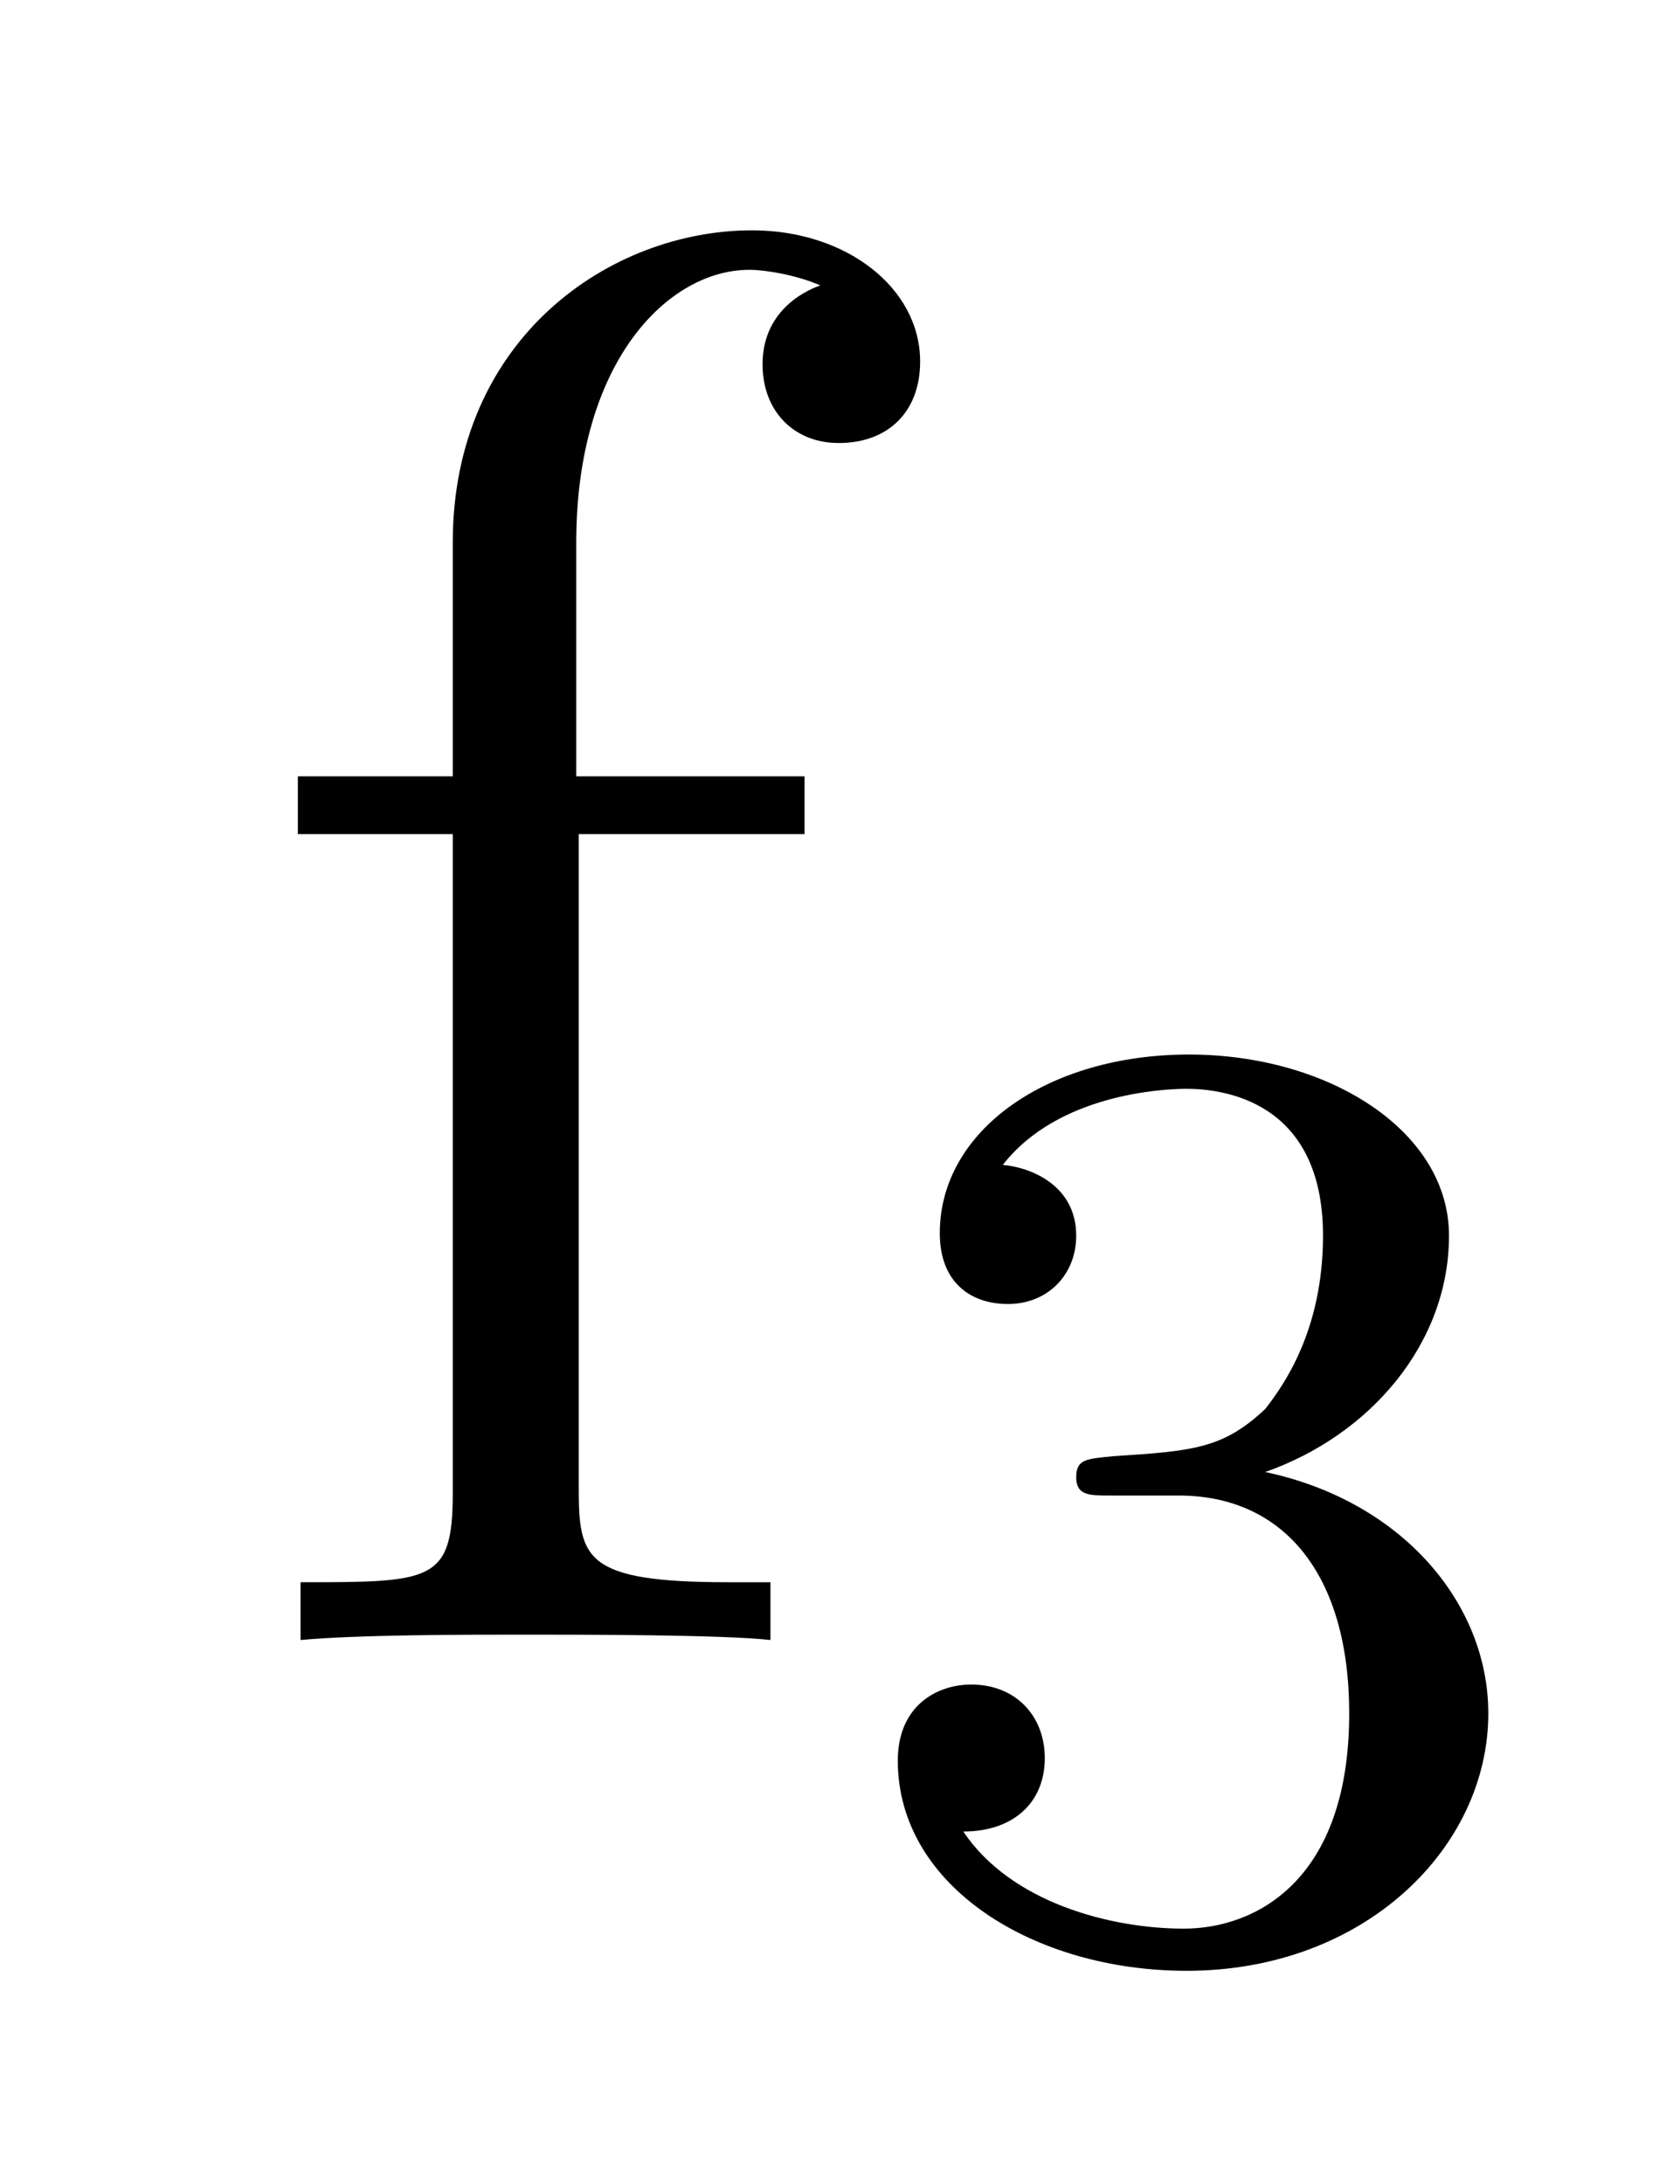
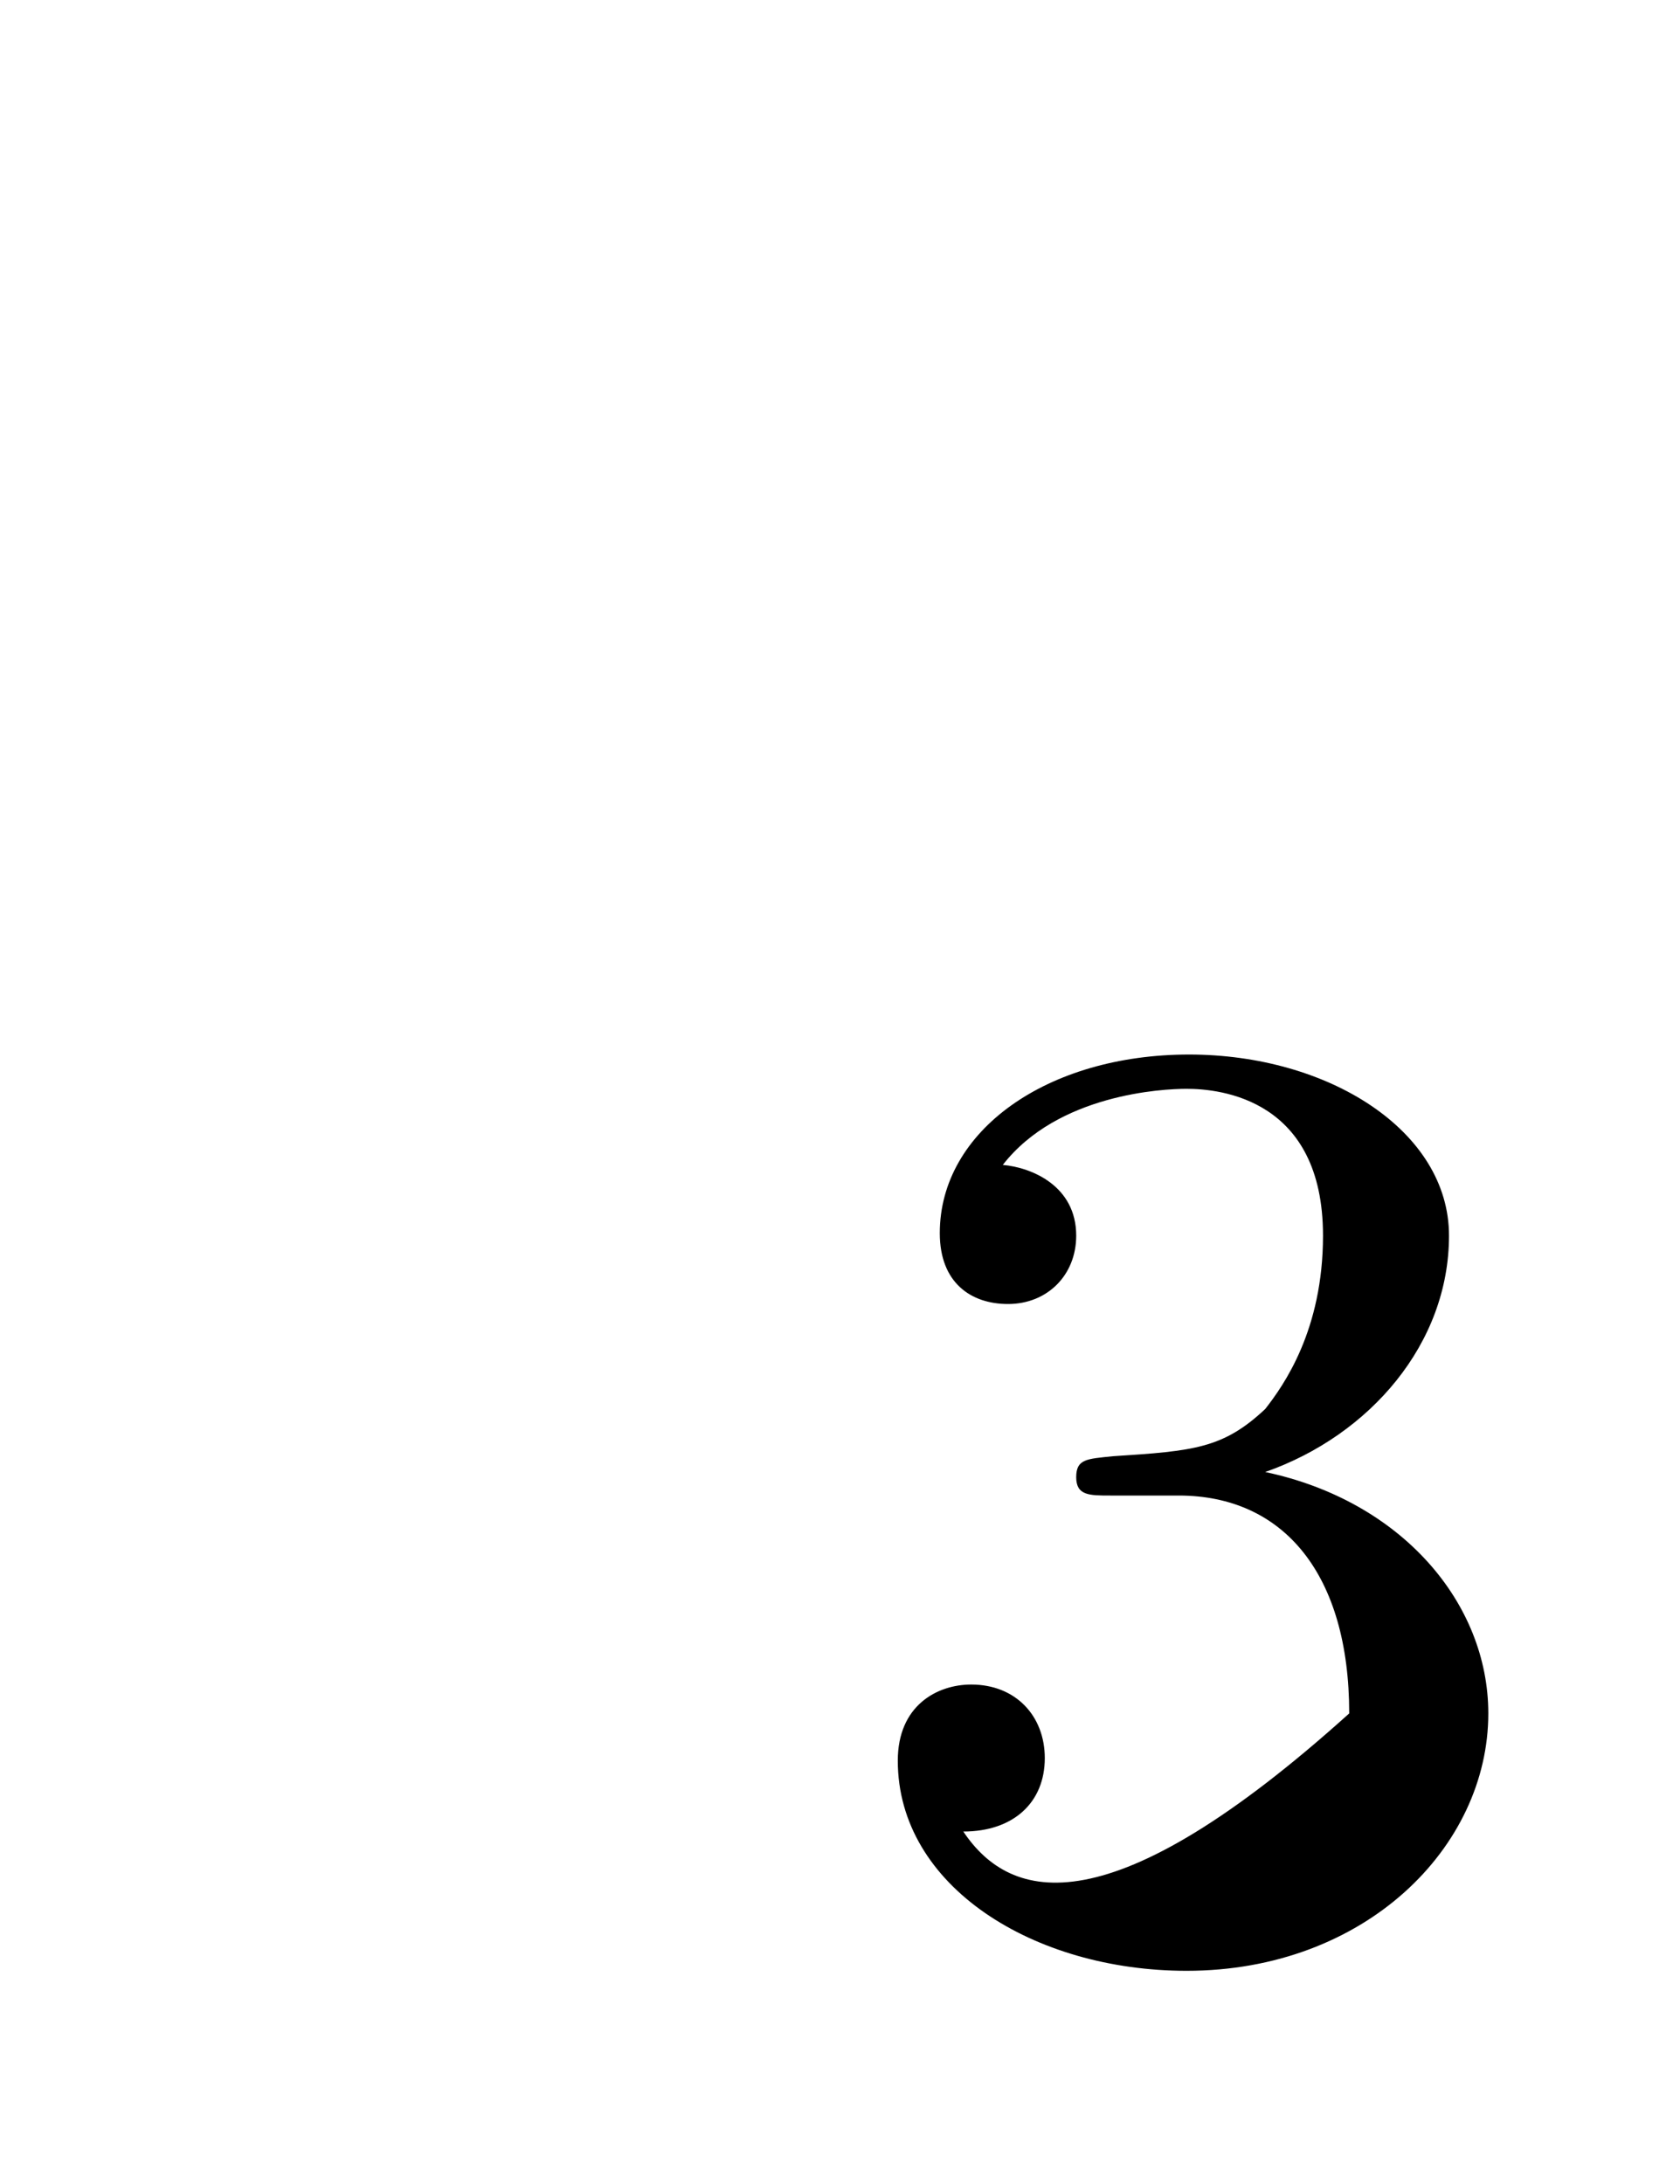
<svg xmlns="http://www.w3.org/2000/svg" height="13pt" version="1.1" viewBox="0 -13 10 13" width="10pt">
  <g id="page1">
    <g transform="matrix(1 0 0 1 -127 651)">
-       <path d="M130.445 -659.035H131.789V-659.379H130.43V-660.77C130.43 -661.848 130.977 -662.394 131.461 -662.394C131.555 -662.394 131.742 -662.363 131.883 -662.301C131.836 -662.285 131.539 -662.176 131.539 -661.832C131.539 -661.551 131.727 -661.363 131.992 -661.363C132.289 -661.363 132.477 -661.551 132.477 -661.848C132.477 -662.285 132.039 -662.629 131.477 -662.629C130.633 -662.629 129.695 -661.988 129.695 -660.77V-659.379H128.773V-659.035H129.695V-655.113C129.695 -654.582 129.57 -654.582 128.789 -654.582V-654.238C129.133 -654.27 129.773 -654.27 130.133 -654.27C130.461 -654.27 131.305 -654.27 131.586 -654.238V-654.582H131.336C130.477 -654.582 130.445 -654.723 130.445 -655.145V-659.035ZM131.996 -654.238" fill-rule="evenodd" />
-       <path d="M134.016 -655.098C134.641 -655.098 135.031 -654.629 135.031 -653.801C135.031 -652.801 134.469 -652.52 134.047 -652.52C133.609 -652.52 133.016 -652.676 132.734 -653.098C133.031 -653.098 133.219 -653.27 133.219 -653.535C133.219 -653.785 133.047 -653.973 132.781 -653.973C132.578 -653.973 132.344 -653.848 132.344 -653.52C132.344 -652.77 133.156 -652.269 134.063 -652.269C135.125 -652.269 135.859 -653.004 135.859 -653.801C135.859 -654.457 135.344 -655.066 134.531 -655.238C135.156 -655.457 135.625 -656.004 135.625 -656.645C135.625 -657.27 134.906 -657.723 134.078 -657.723C133.234 -657.723 132.594 -657.27 132.594 -656.66C132.594 -656.363 132.781 -656.238 133 -656.238C133.234 -656.238 133.406 -656.41 133.406 -656.645C133.406 -656.941 133.141 -657.051 132.969 -657.066C133.297 -657.488 133.922 -657.519 134.063 -657.519C134.266 -657.519 134.875 -657.457 134.875 -656.645C134.875 -656.082 134.641 -655.754 134.531 -655.613C134.281 -655.379 134.109 -655.363 133.625 -655.332C133.469 -655.316 133.406 -655.316 133.406 -655.207C133.406 -655.098 133.484 -655.098 133.609 -655.098H134.016ZM136.199 -652.441" fill-rule="evenodd" />
+       <path d="M134.016 -655.098C134.641 -655.098 135.031 -654.629 135.031 -653.801C133.609 -652.52 133.016 -652.676 132.734 -653.098C133.031 -653.098 133.219 -653.27 133.219 -653.535C133.219 -653.785 133.047 -653.973 132.781 -653.973C132.578 -653.973 132.344 -653.848 132.344 -653.52C132.344 -652.77 133.156 -652.269 134.063 -652.269C135.125 -652.269 135.859 -653.004 135.859 -653.801C135.859 -654.457 135.344 -655.066 134.531 -655.238C135.156 -655.457 135.625 -656.004 135.625 -656.645C135.625 -657.27 134.906 -657.723 134.078 -657.723C133.234 -657.723 132.594 -657.27 132.594 -656.66C132.594 -656.363 132.781 -656.238 133 -656.238C133.234 -656.238 133.406 -656.41 133.406 -656.645C133.406 -656.941 133.141 -657.051 132.969 -657.066C133.297 -657.488 133.922 -657.519 134.063 -657.519C134.266 -657.519 134.875 -657.457 134.875 -656.645C134.875 -656.082 134.641 -655.754 134.531 -655.613C134.281 -655.379 134.109 -655.363 133.625 -655.332C133.469 -655.316 133.406 -655.316 133.406 -655.207C133.406 -655.098 133.484 -655.098 133.609 -655.098H134.016ZM136.199 -652.441" fill-rule="evenodd" />
    </g>
  </g>
</svg>